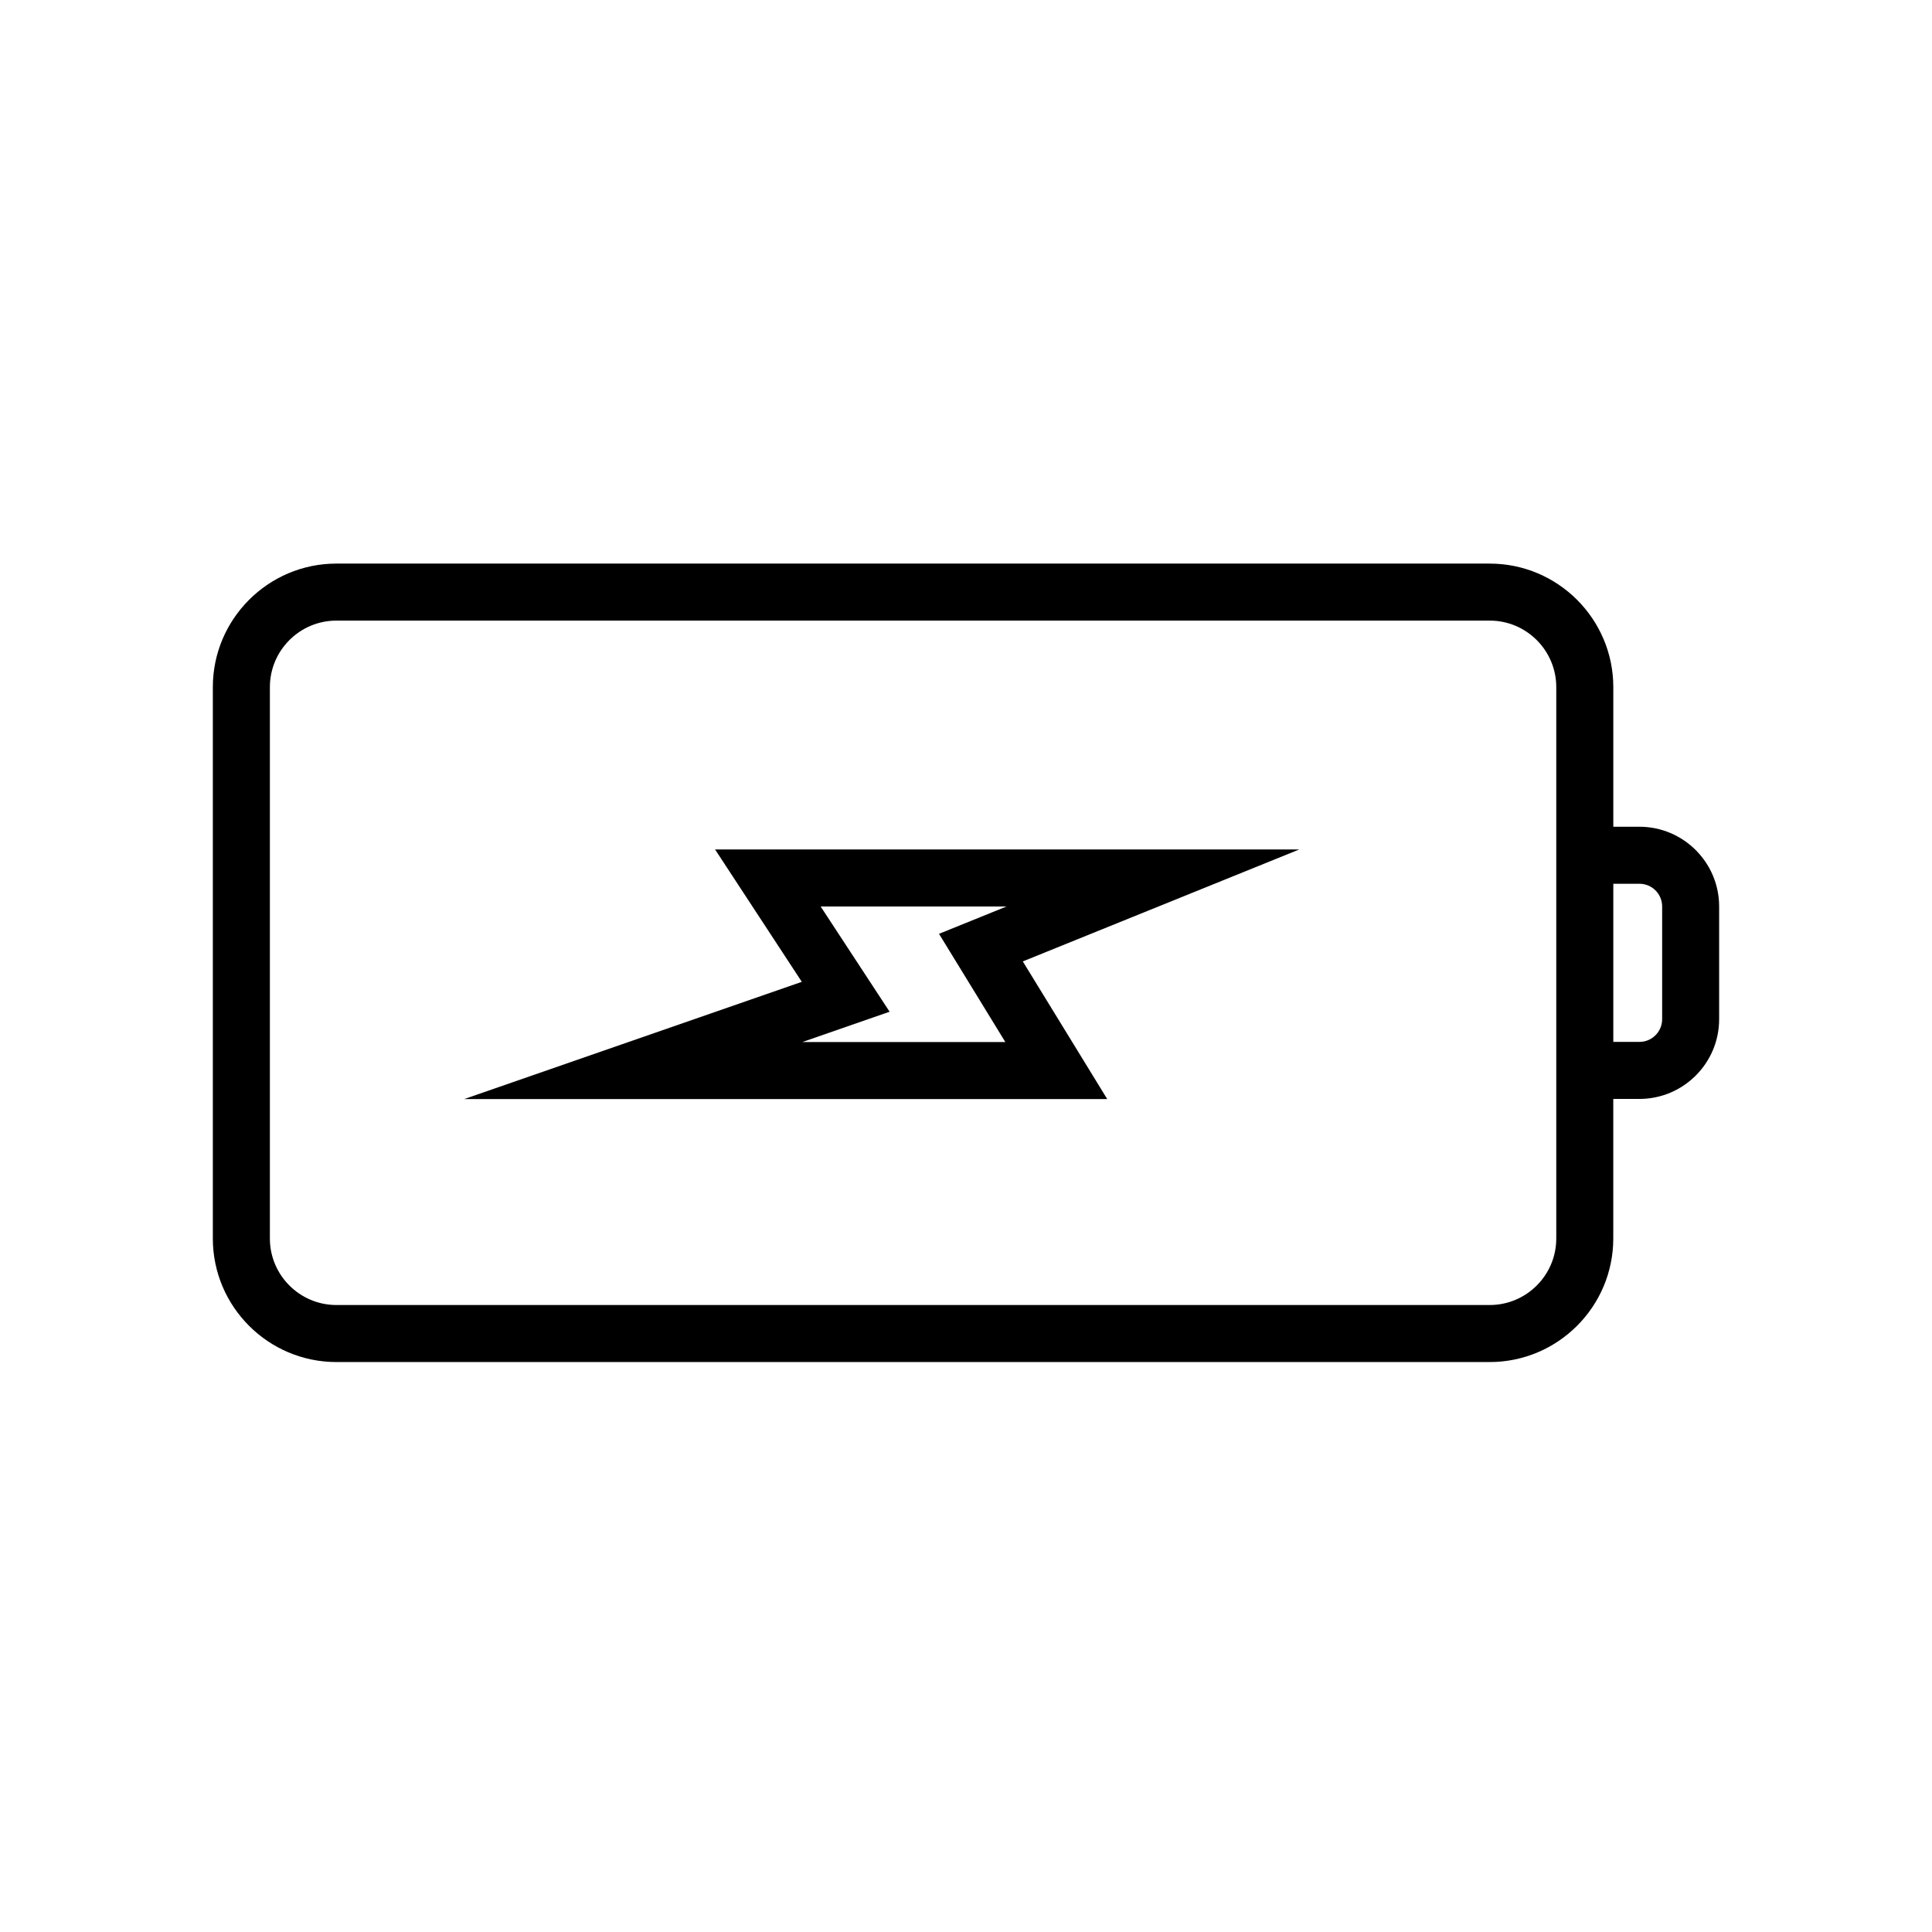
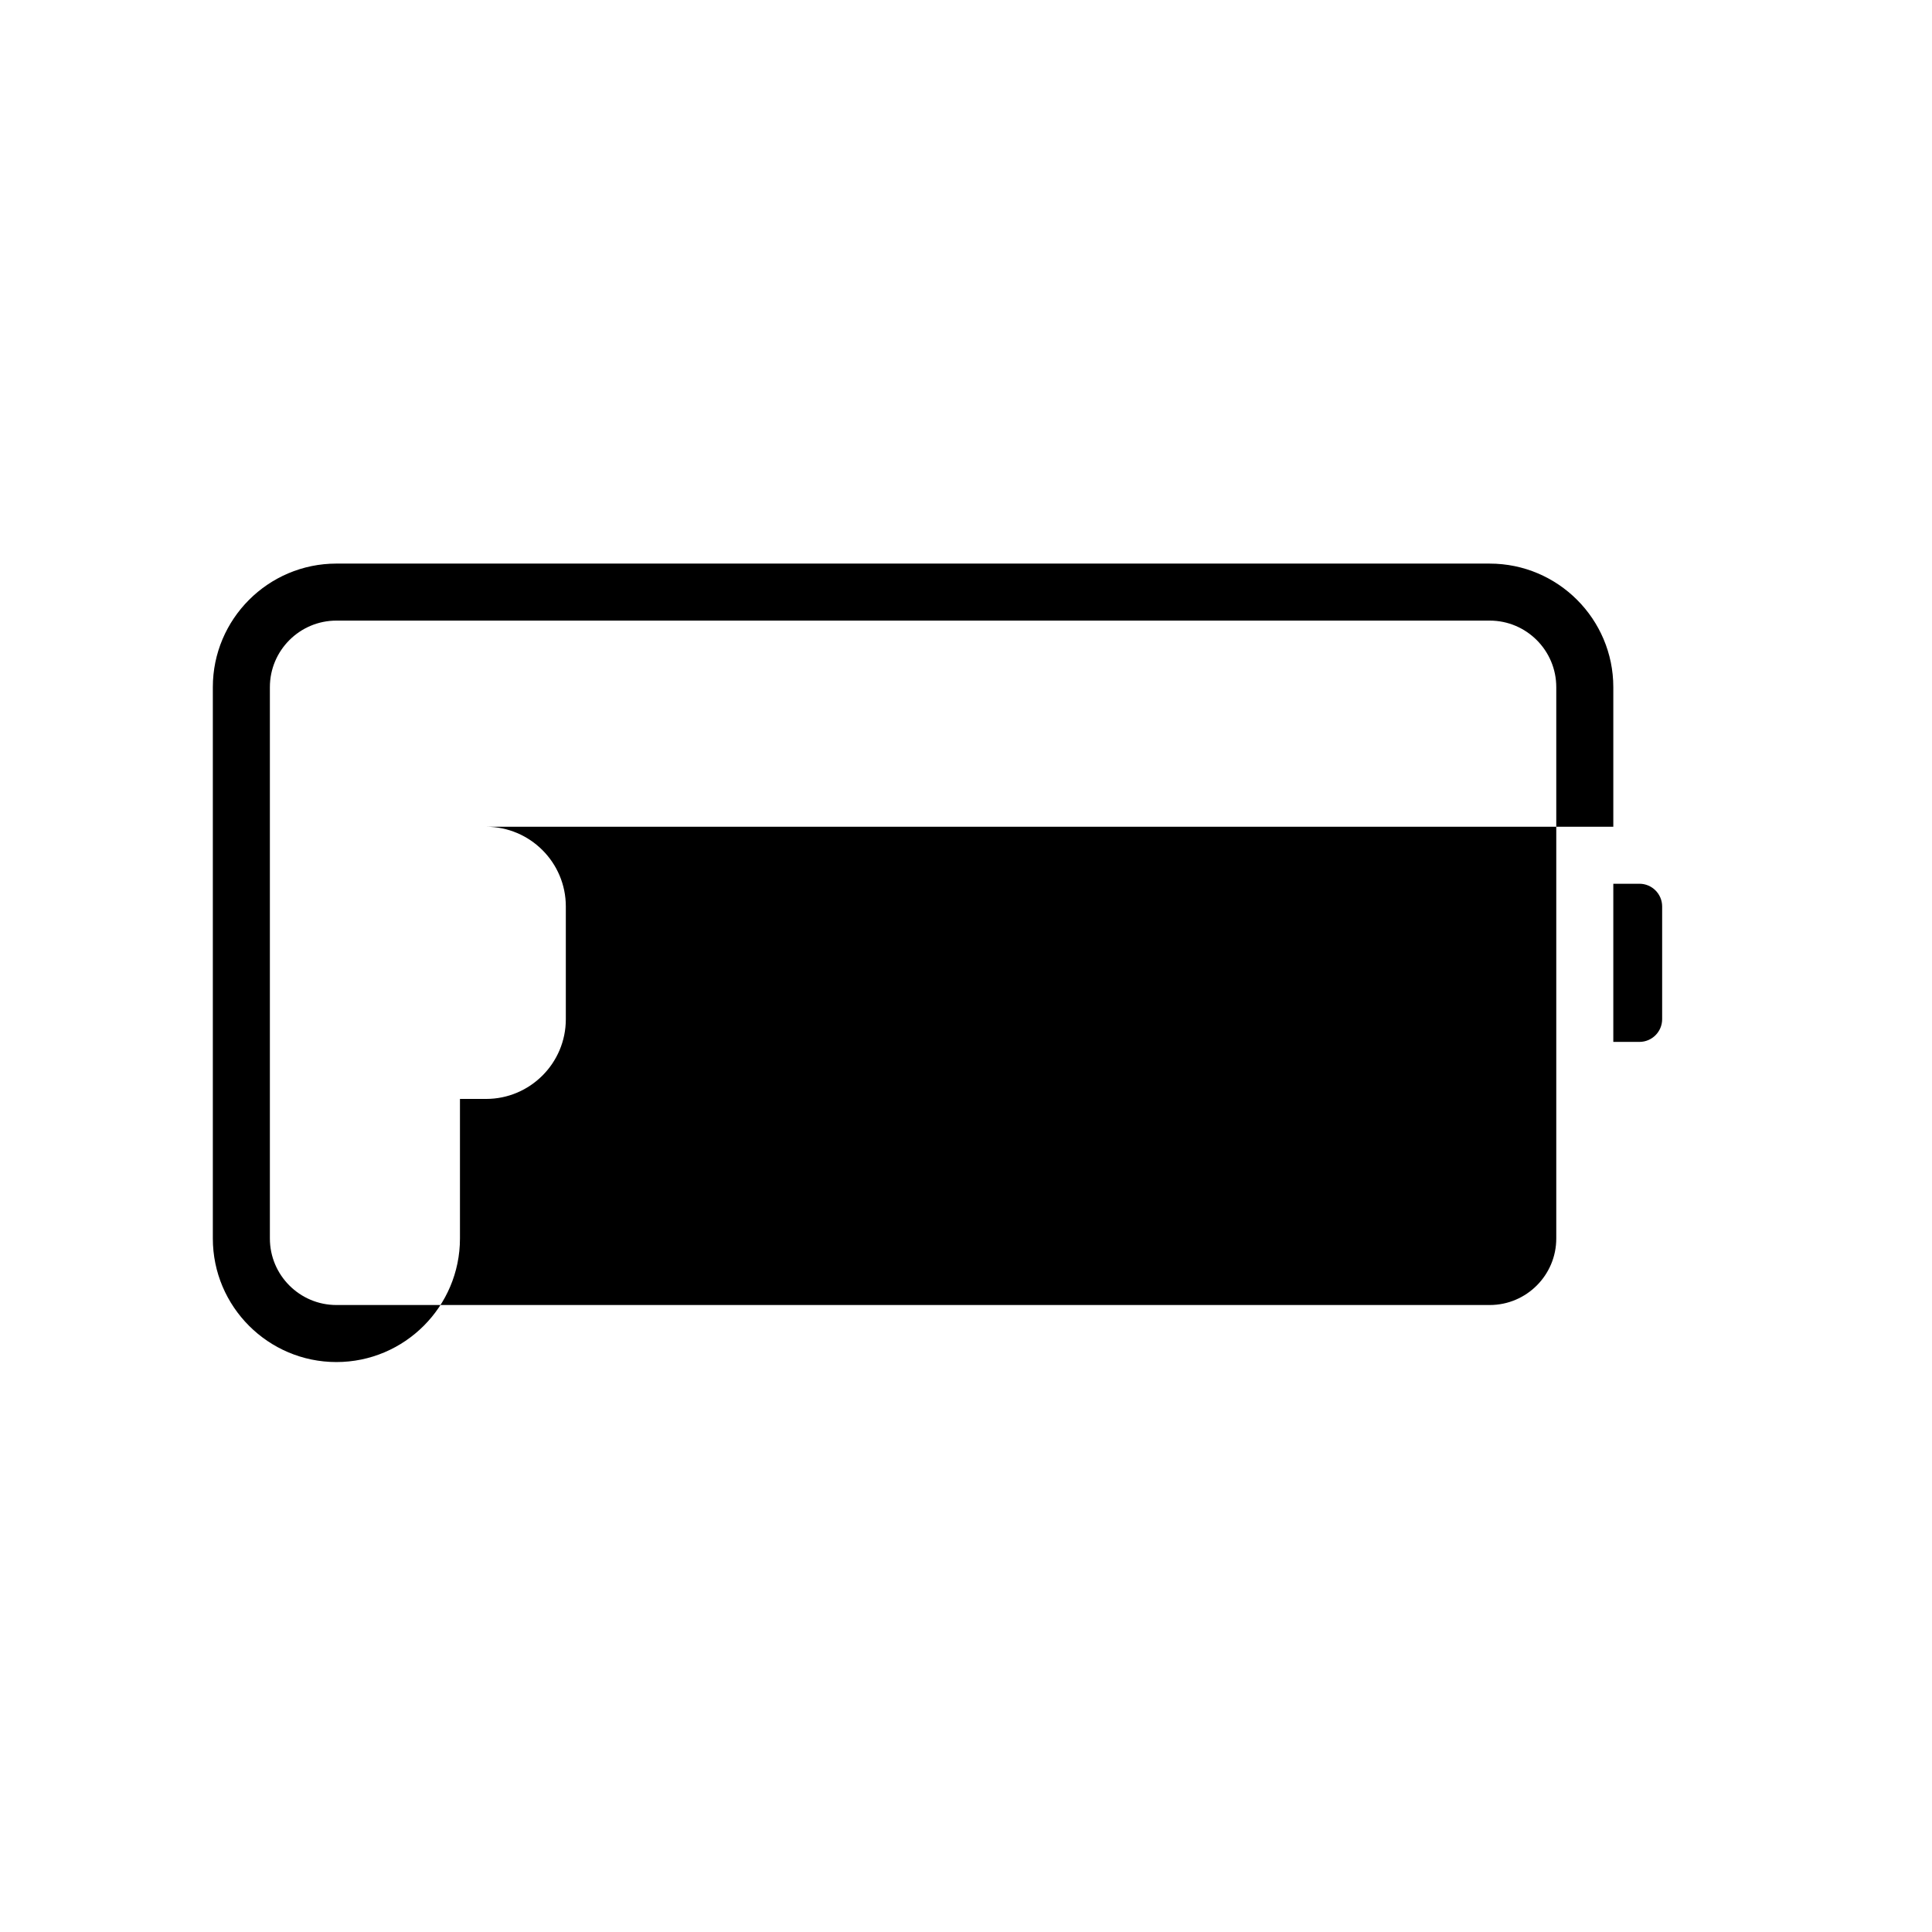
<svg xmlns="http://www.w3.org/2000/svg" fill="#000000" width="800px" height="800px" version="1.1" viewBox="144 144 512 512">
  <g>
-     <path d="m578.47 363.09h-6.926v-36.984c0-18.055-14.691-32.746-32.746-32.746l-305.65-0.004c-18.055 0-32.746 14.691-32.746 32.746v146.11c0 18.055 14.691 32.746 32.746 32.746h305.64c18.055 0 32.746-14.691 32.746-32.746v-36.984h6.926c11.652 0 21.129-9.48 21.129-21.129v-29.875c0.004-11.648-9.477-21.129-21.125-21.129zm-22.043 109.12c0 9.723-7.91 17.633-17.633 17.633h-305.64c-9.723 0-17.633-7.91-17.633-17.633v-146.11c0-9.723 7.91-17.633 17.633-17.633h305.64c9.723 0 17.633 7.91 17.633 17.633zm28.059-58.113c0 3.316-2.699 6.016-6.016 6.016h-6.926v-41.91h6.926c3.316 0 6.016 2.699 6.016 6.019z" />
-     <path d="m333.5 369.11 22.988 35.086-89.465 31.066h170.4l-22.371-36.477 73.285-29.676zm76.922 51.039h-53.789l23.121-8.031-18.273-27.891h49.262l-17.895 7.246z" />
+     <path d="m578.47 363.09h-6.926v-36.984c0-18.055-14.691-32.746-32.746-32.746l-305.65-0.004c-18.055 0-32.746 14.691-32.746 32.746v146.11c0 18.055 14.691 32.746 32.746 32.746c18.055 0 32.746-14.691 32.746-32.746v-36.984h6.926c11.652 0 21.129-9.48 21.129-21.129v-29.875c0.004-11.648-9.477-21.129-21.125-21.129zm-22.043 109.12c0 9.723-7.91 17.633-17.633 17.633h-305.64c-9.723 0-17.633-7.91-17.633-17.633v-146.11c0-9.723 7.91-17.633 17.633-17.633h305.64c9.723 0 17.633 7.91 17.633 17.633zm28.059-58.113c0 3.316-2.699 6.016-6.016 6.016h-6.926v-41.91h6.926c3.316 0 6.016 2.699 6.016 6.019z" />
  </g>
</svg>